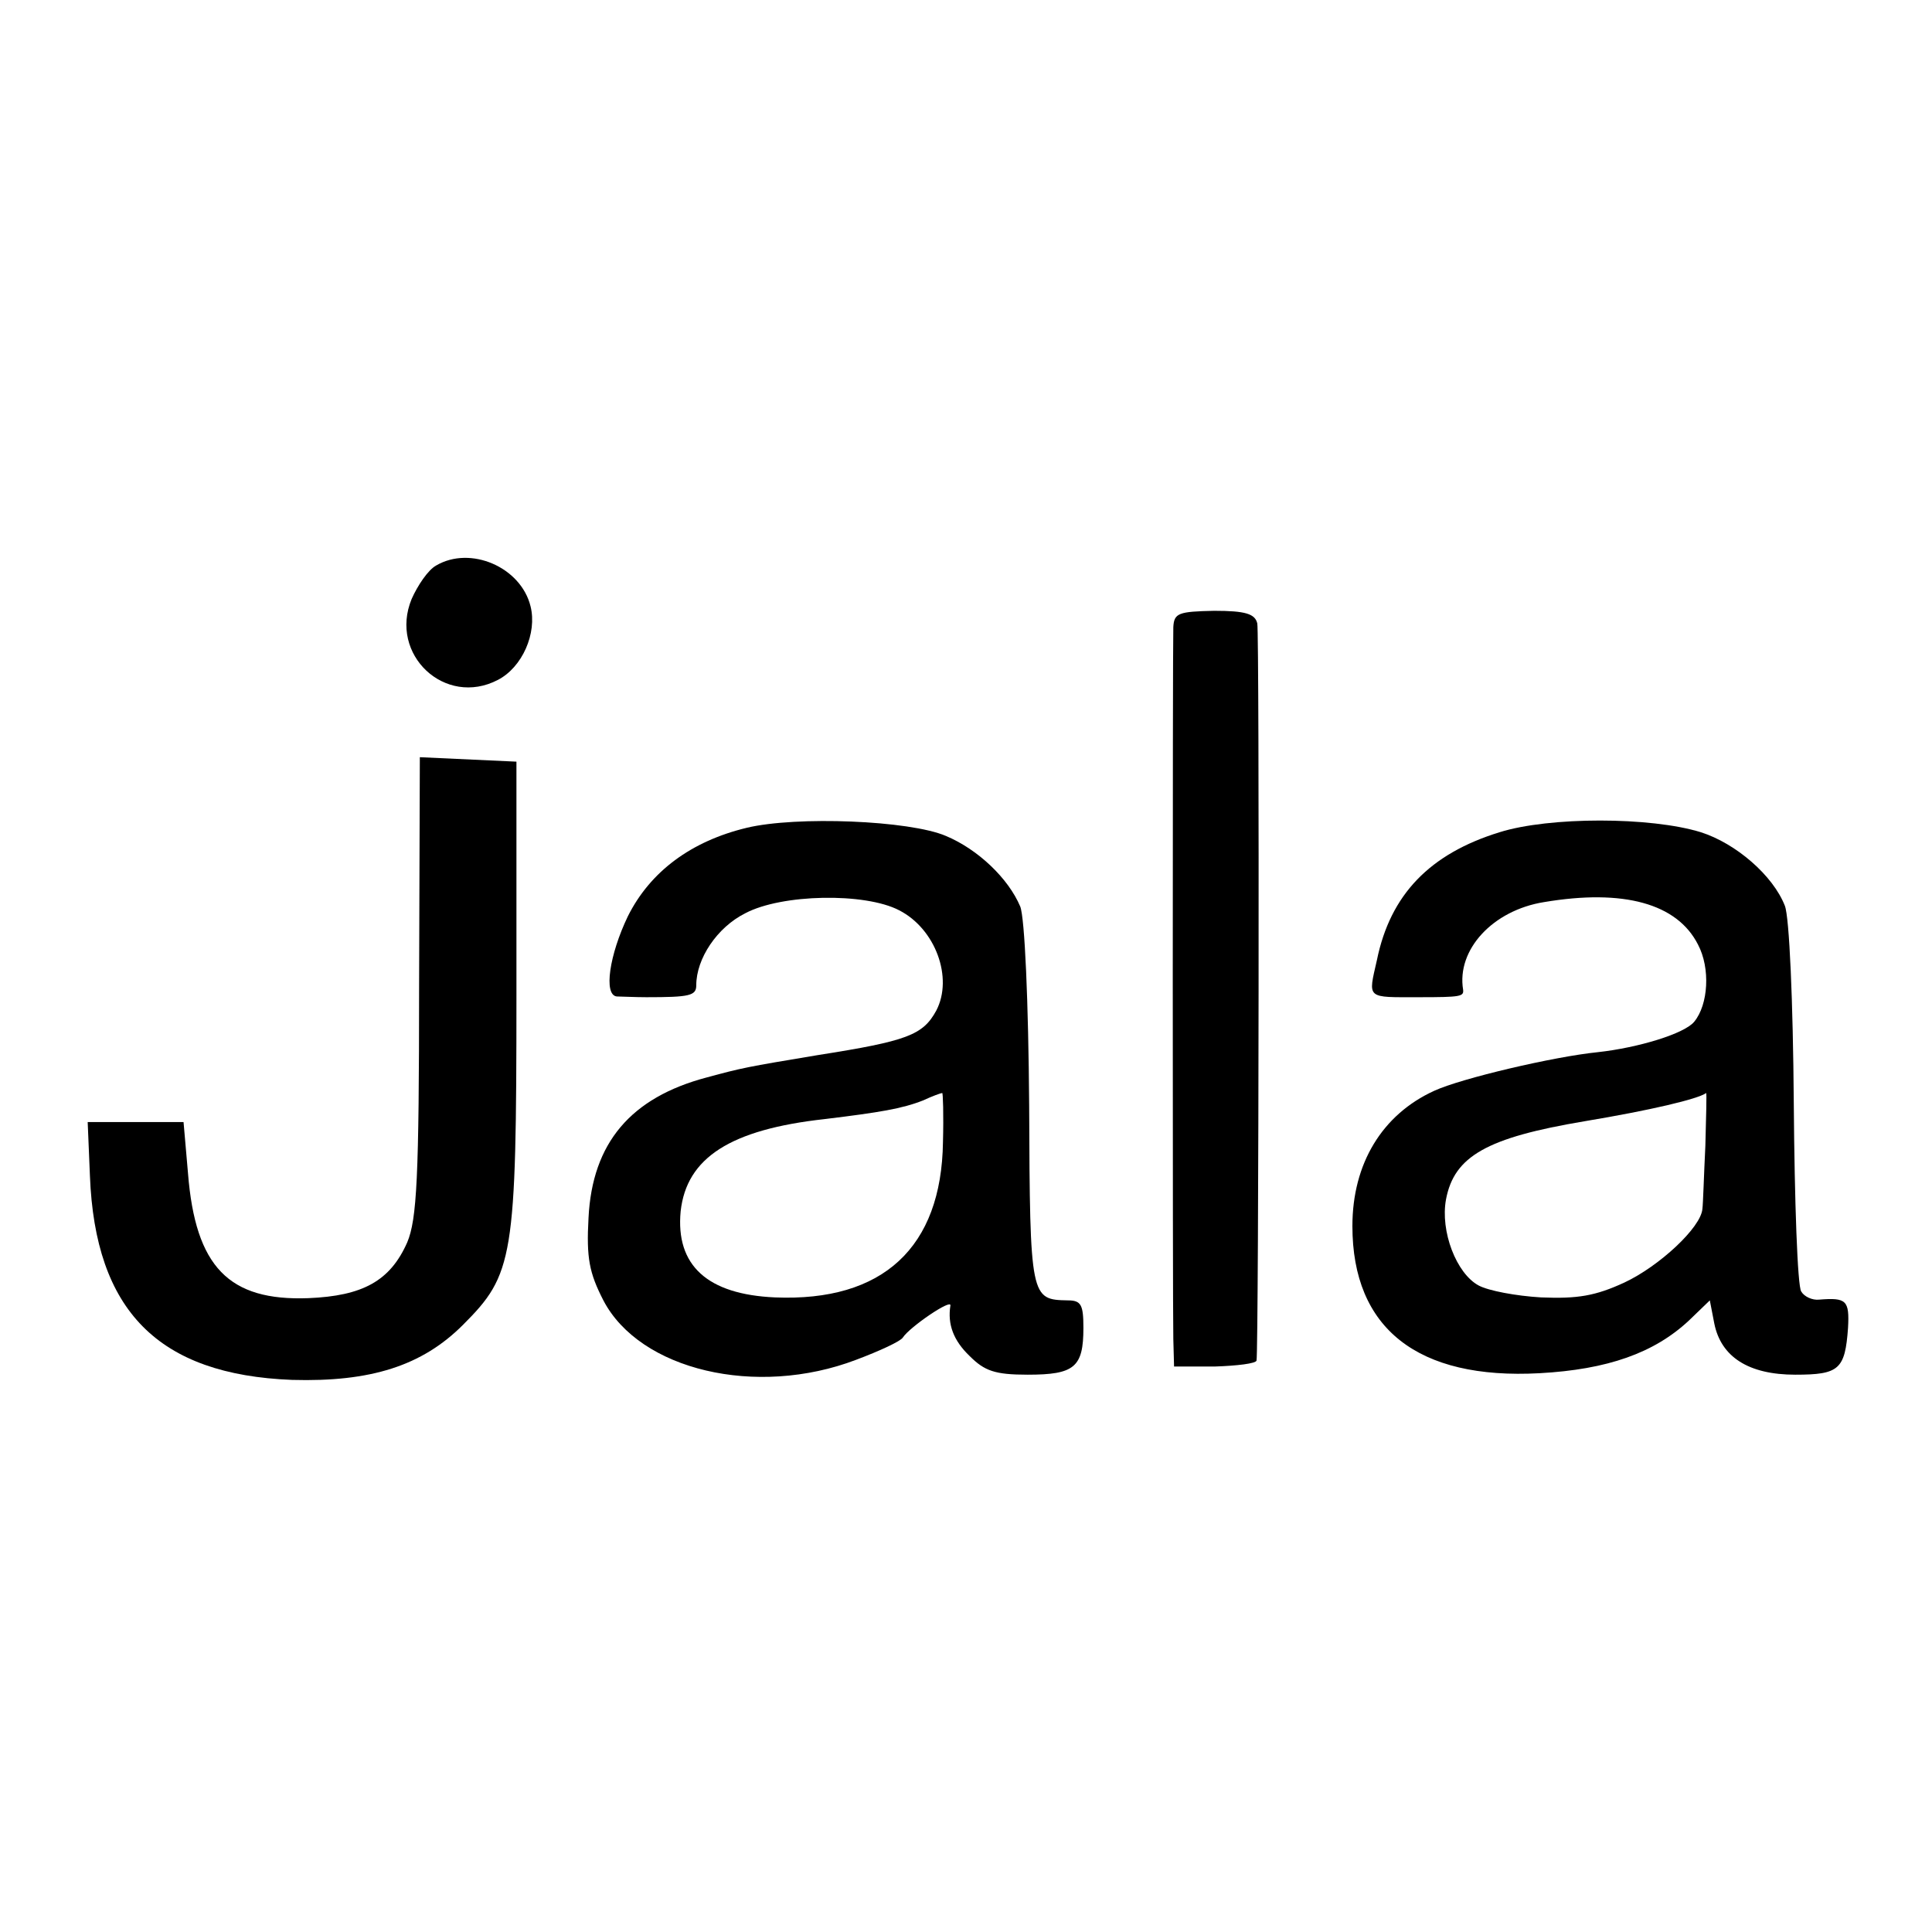
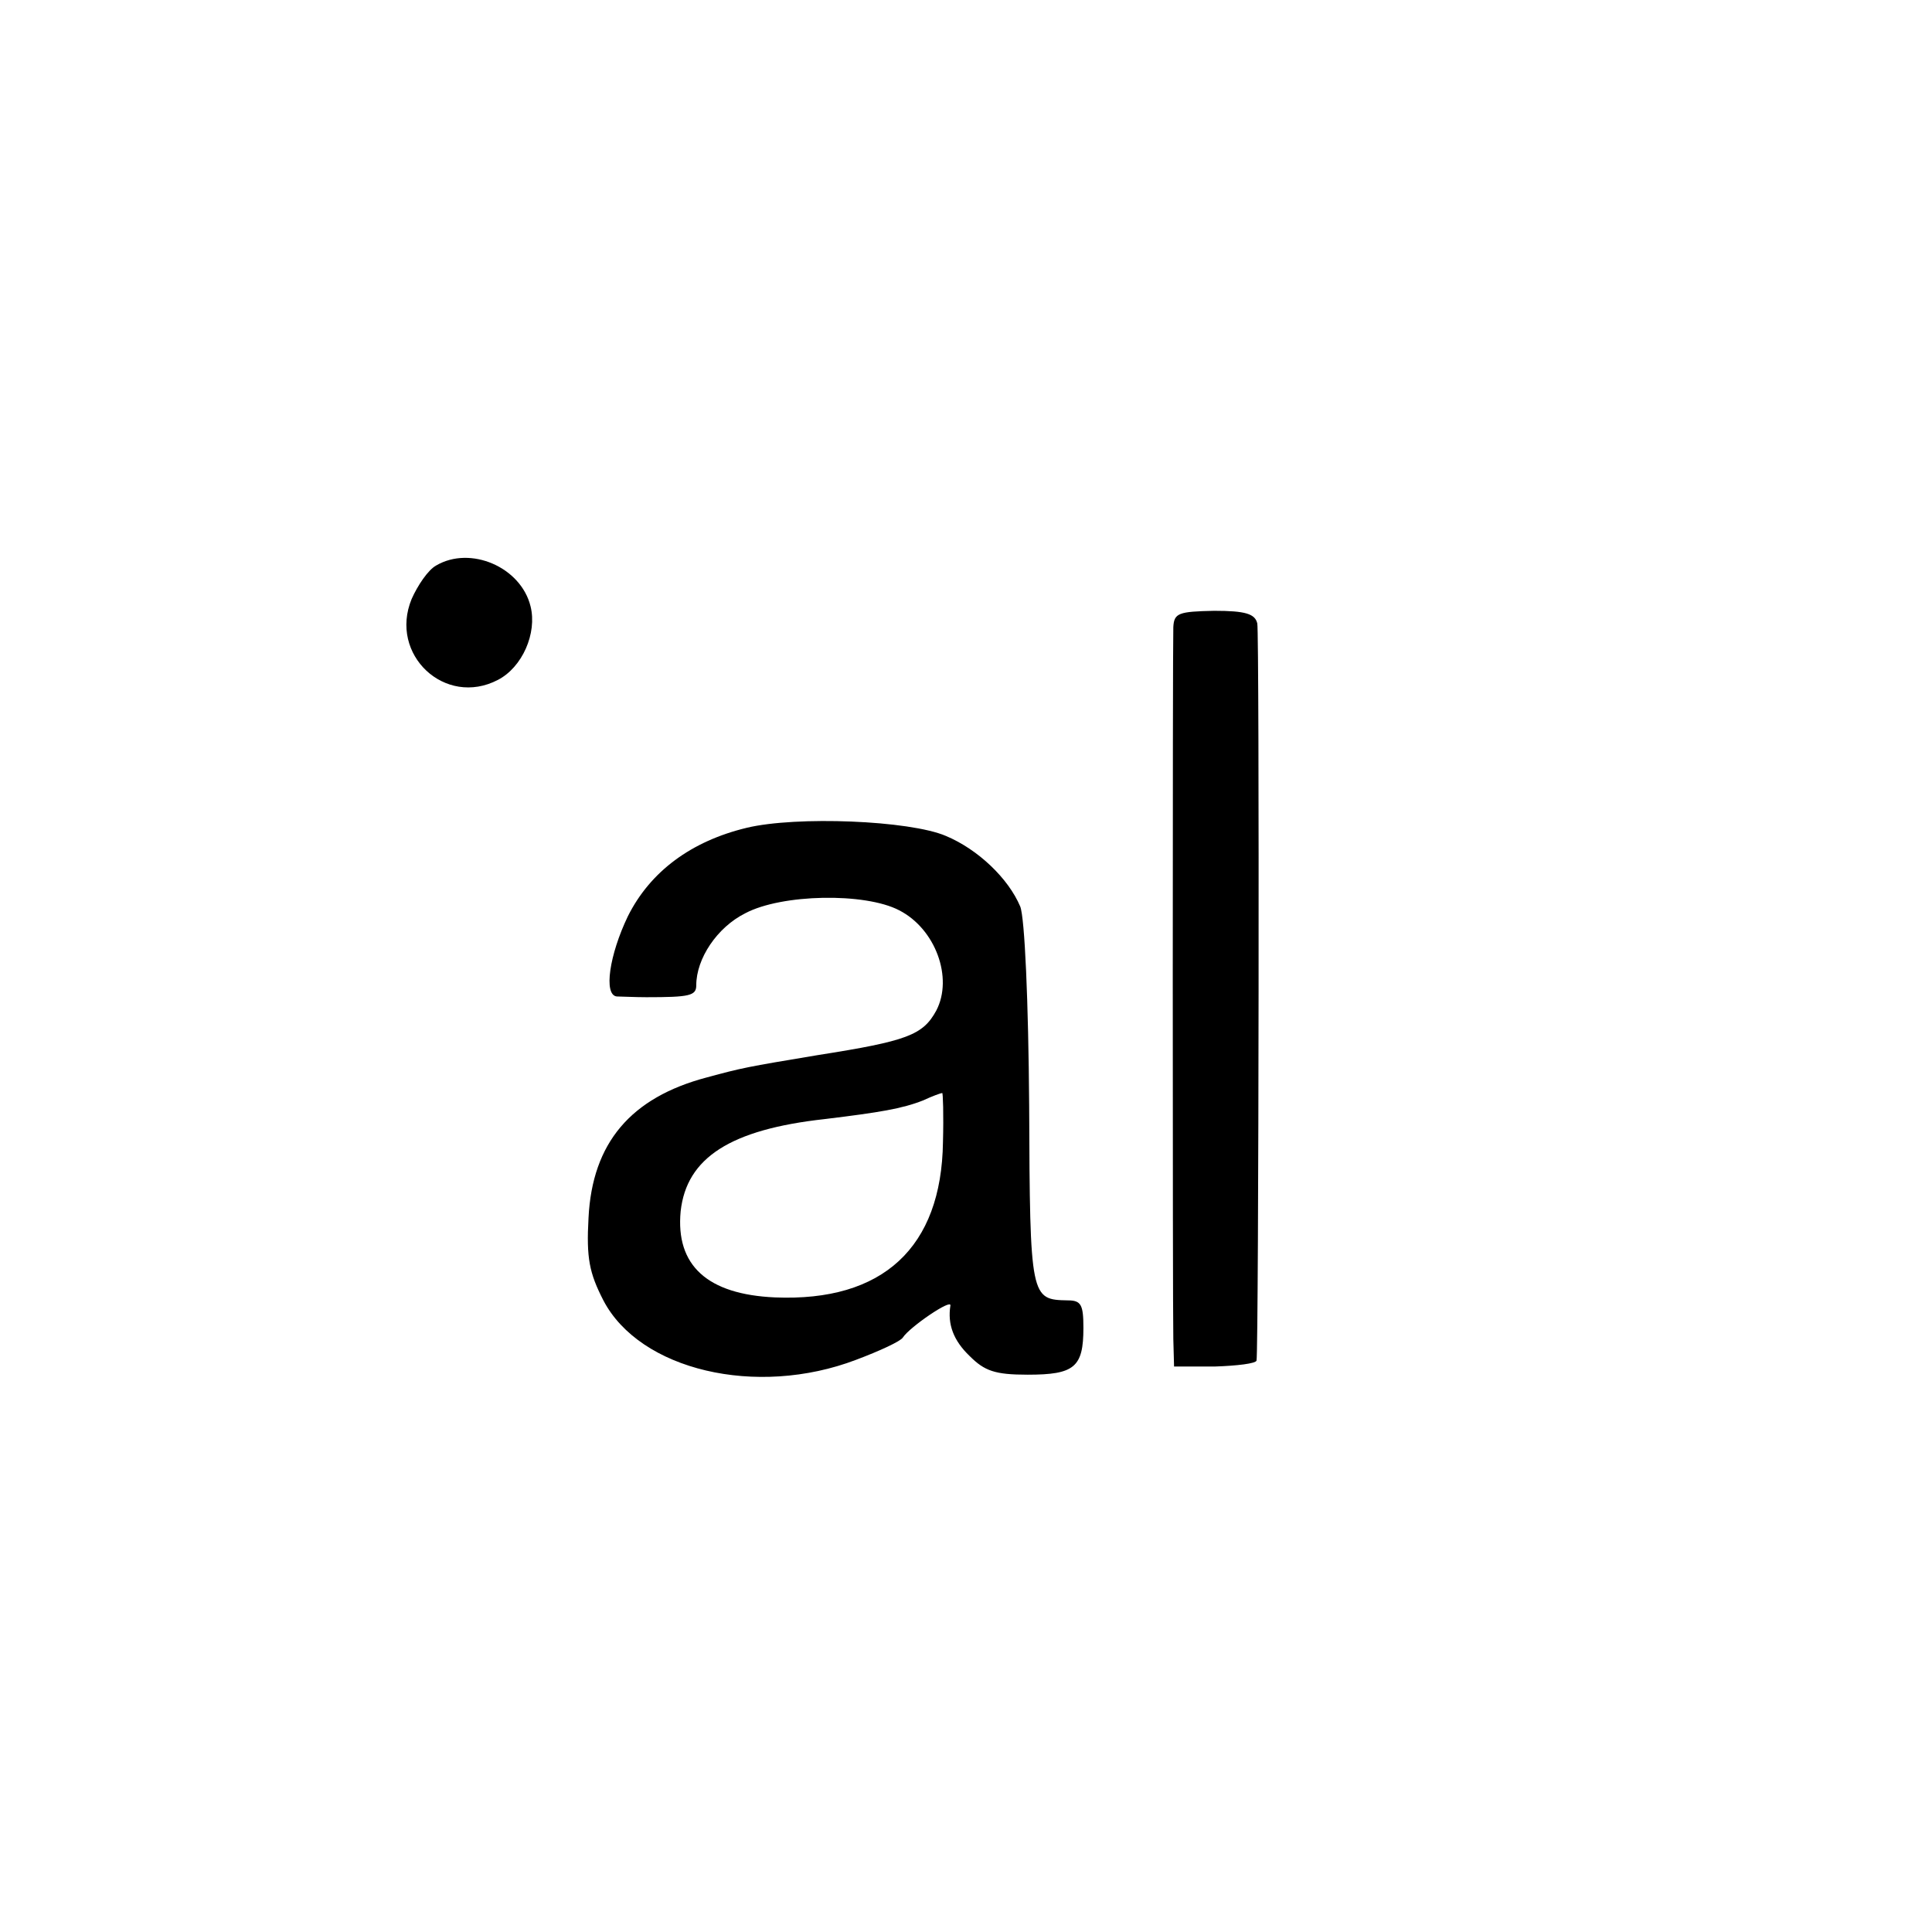
<svg xmlns="http://www.w3.org/2000/svg" version="1.0" width="260pt" height="260pt" viewBox="0 0 260 260" preserveAspectRatio="xMidYMid meet">
  <g transform="translate(0,260) scale(0.1,-0.1)" fill="#000000" stroke="none">
    <path d="M587 1839 c-11 -6 -25 -27 -33 -45 -31 -75 45 -146 116 -109 33 17 53 63 44 99 -13 53 -81 82 -127 55z" />
    <path d="M1579 1756 c-1 -29 -1 -913 0 -958 l1 -37 55 0 c30 1 55 4 56 8 3 19 4 979 1 992 -3 13 -16 17 -58 17 -48 -1 -54 -3 -55 -22z" />
-     <path d="M564 1273 c0 -258 -3 -314 -16 -345 -23 -52 -60 -72 -133 -75 -107 -4 -152 42 -162 168 l-6 69 -64 0 -65 0 3 -72 c7 -182 92 -268 272 -275 106 -3 175 19 230 74 68 68 72 89 72 443 l0 315 -65 3 -65 3 -1 -308z" />
    <path d="M1005 1486 c-75 -18 -130 -59 -160 -119 -25 -52 -33 -106 -15 -108 6 0 24 -1 40 -1 58 0 67 2 67 16 0 36 28 78 66 97 49 26 161 28 207 4 49 -25 73 -91 50 -135 -18 -33 -39 -41 -160 -60 -96 -16 -101 -17 -149 -30 -102 -27 -154 -88 -159 -189 -3 -54 1 -74 20 -111 49 -94 206 -131 340 -80 32 12 60 25 63 30 9 14 66 53 64 43 -4 -25 4 -47 26 -68 20 -20 34 -25 78 -25 63 0 75 10 75 63 0 31 -3 37 -21 37 -50 1 -51 2 -52 262 -1 141 -6 253 -12 268 -16 38 -57 77 -100 95 -49 21 -201 27 -268 11z m264 -423 c-2 -142 -81 -215 -226 -209 -91 4 -134 43 -127 116 8 72 67 110 194 124 74 9 104 14 132 25 13 6 24 10 26 10 1 1 2 -29 1 -66z" />
-     <path d="M2018 1480 c-94 -29 -147 -84 -165 -172 -12 -53 -15 -50 57 -50 56 0 60 1 59 10 -9 54 40 107 109 118 107 18 179 -2 207 -57 17 -32 14 -81 -5 -104 -13 -16 -75 -35 -130 -41 -59 -6 -183 -35 -220 -52 -70 -32 -110 -98 -110 -182 0 -138 88 -207 252 -198 91 5 154 27 201 71 l28 27 6 -31 c9 -45 46 -69 109 -69 59 0 67 7 71 63 2 37 -2 41 -39 38 -9 -1 -20 4 -24 11 -5 7 -9 121 -10 253 -1 138 -6 251 -12 266 -16 41 -66 84 -113 99 -68 21 -204 21 -271 0z m277 -422 c-2 -40 -3 -78 -4 -85 -2 -25 -58 -77 -105 -99 -39 -18 -63 -22 -112 -20 -34 2 -71 9 -84 16 -30 16 -52 73 -44 116 11 58 55 83 186 105 90 15 153 30 164 38 1 1 0 -32 -1 -71z" />
  </g>
</svg>